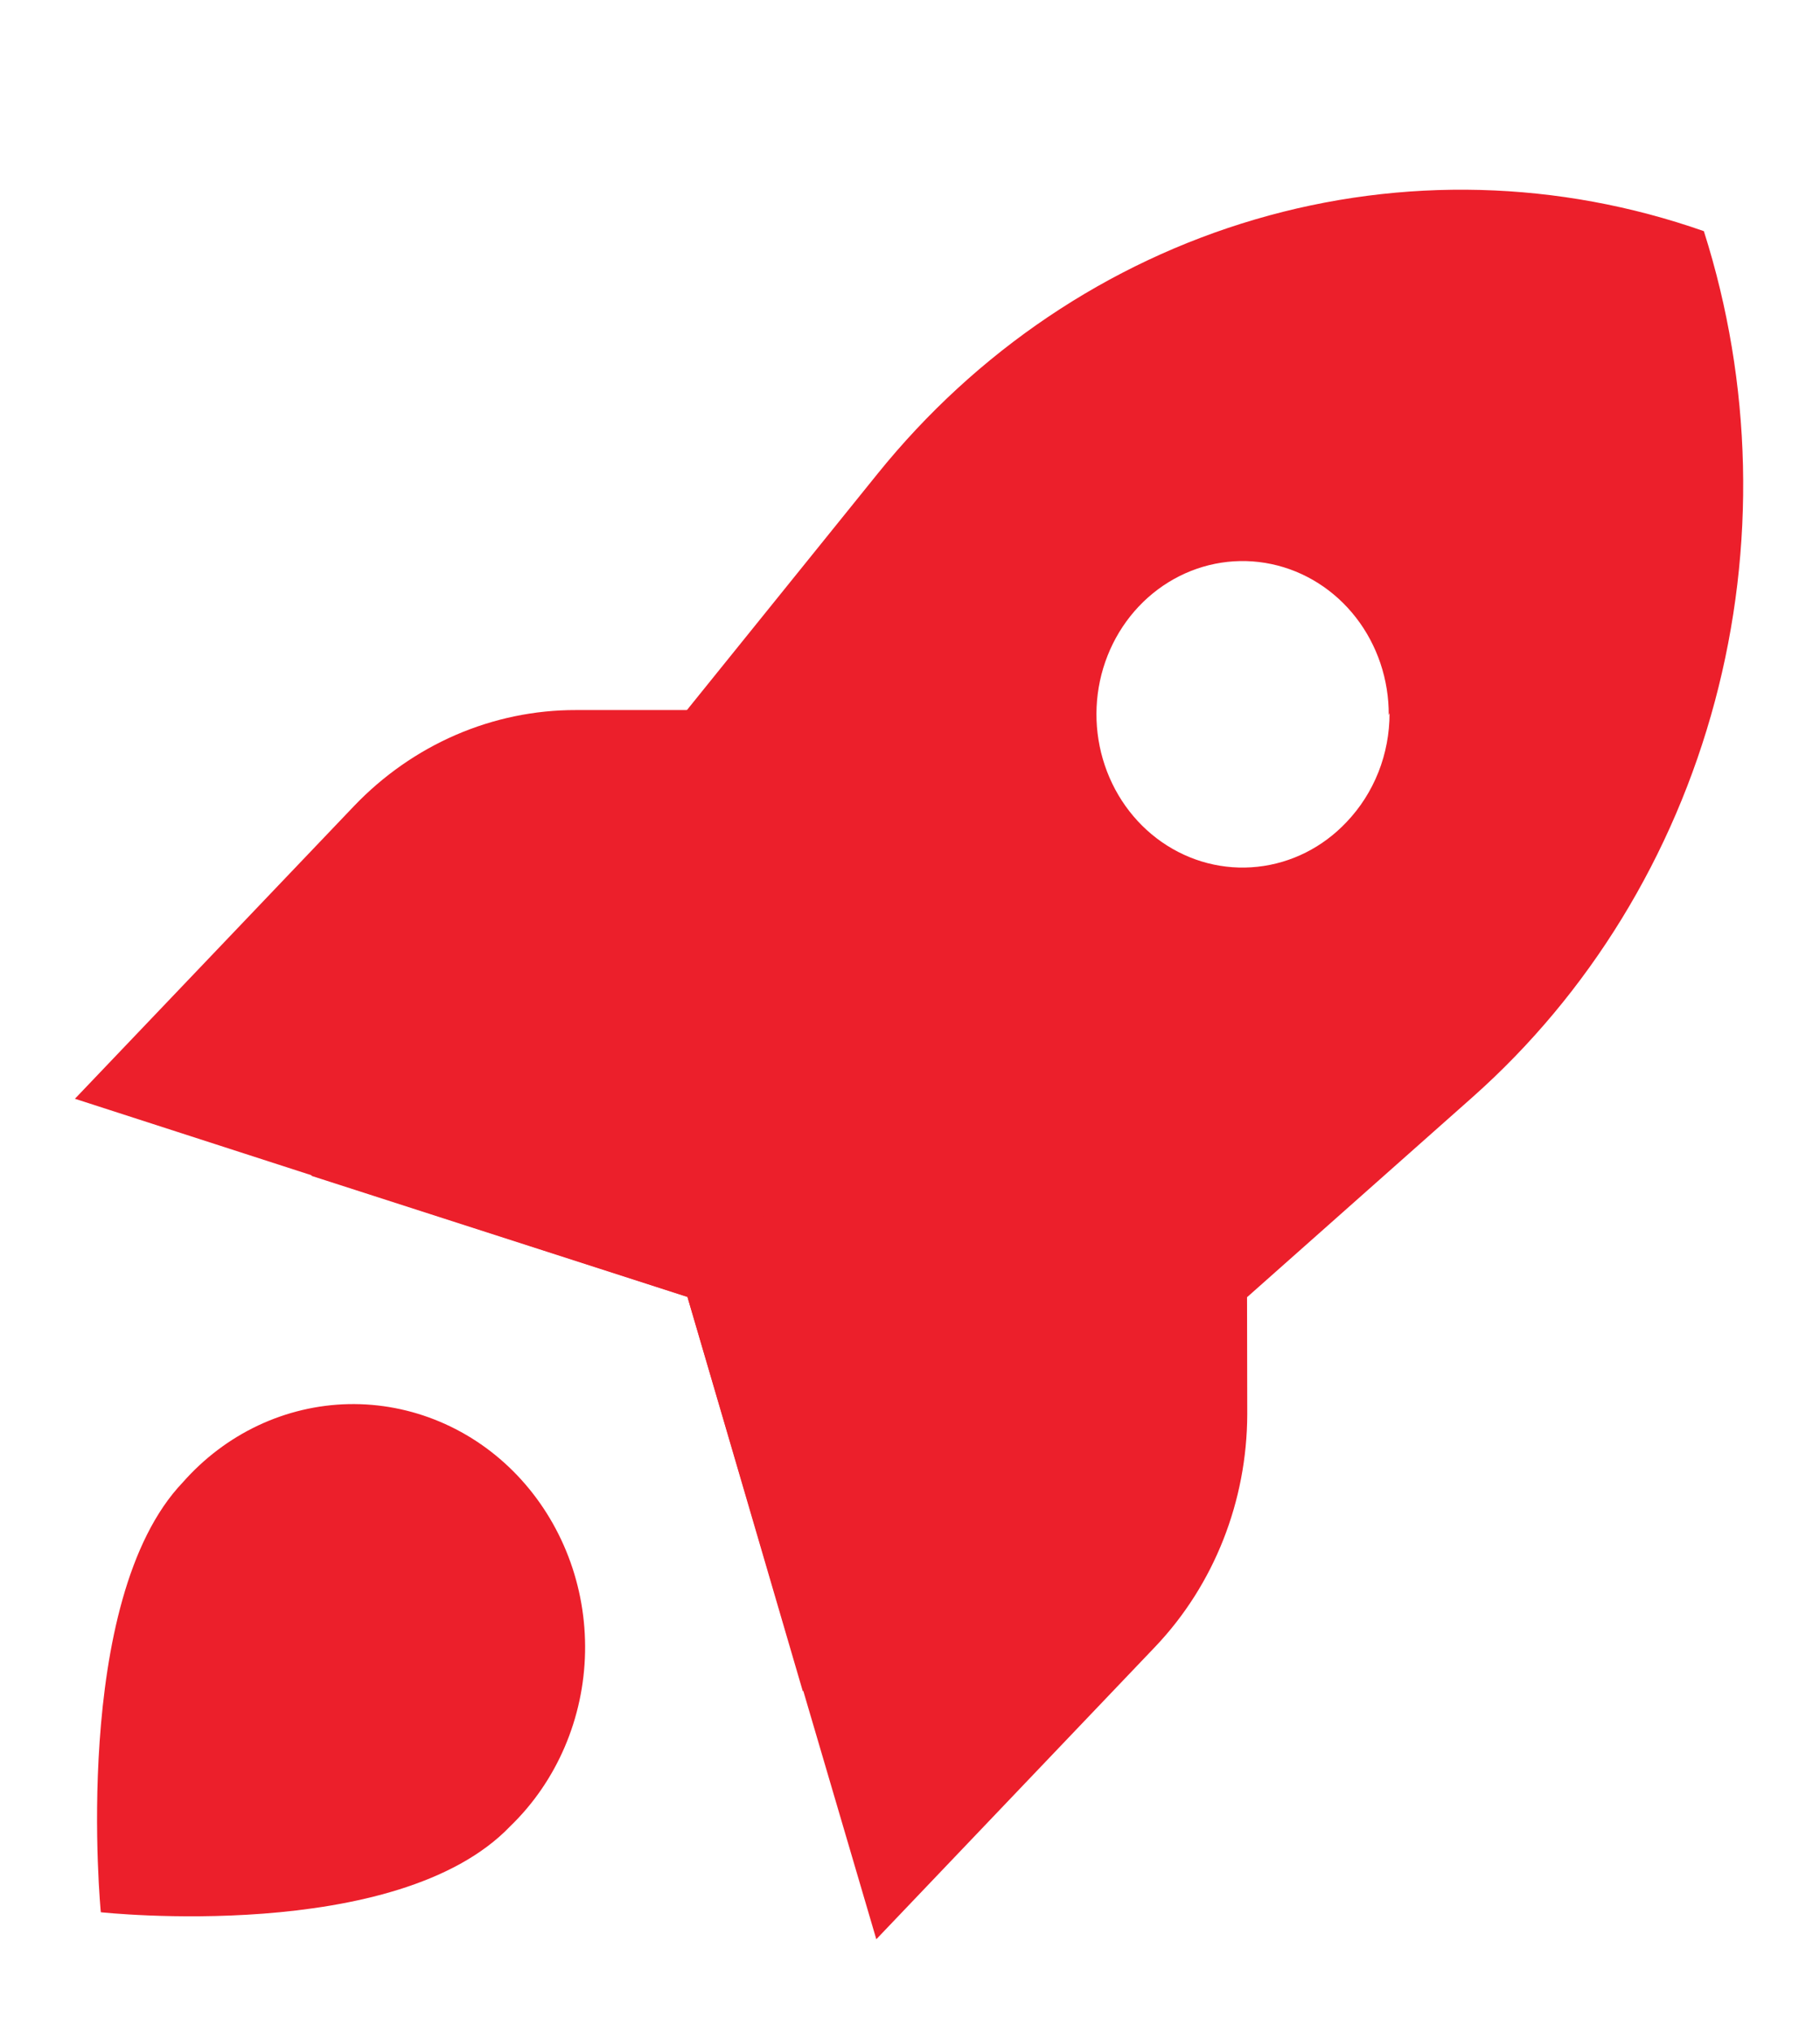
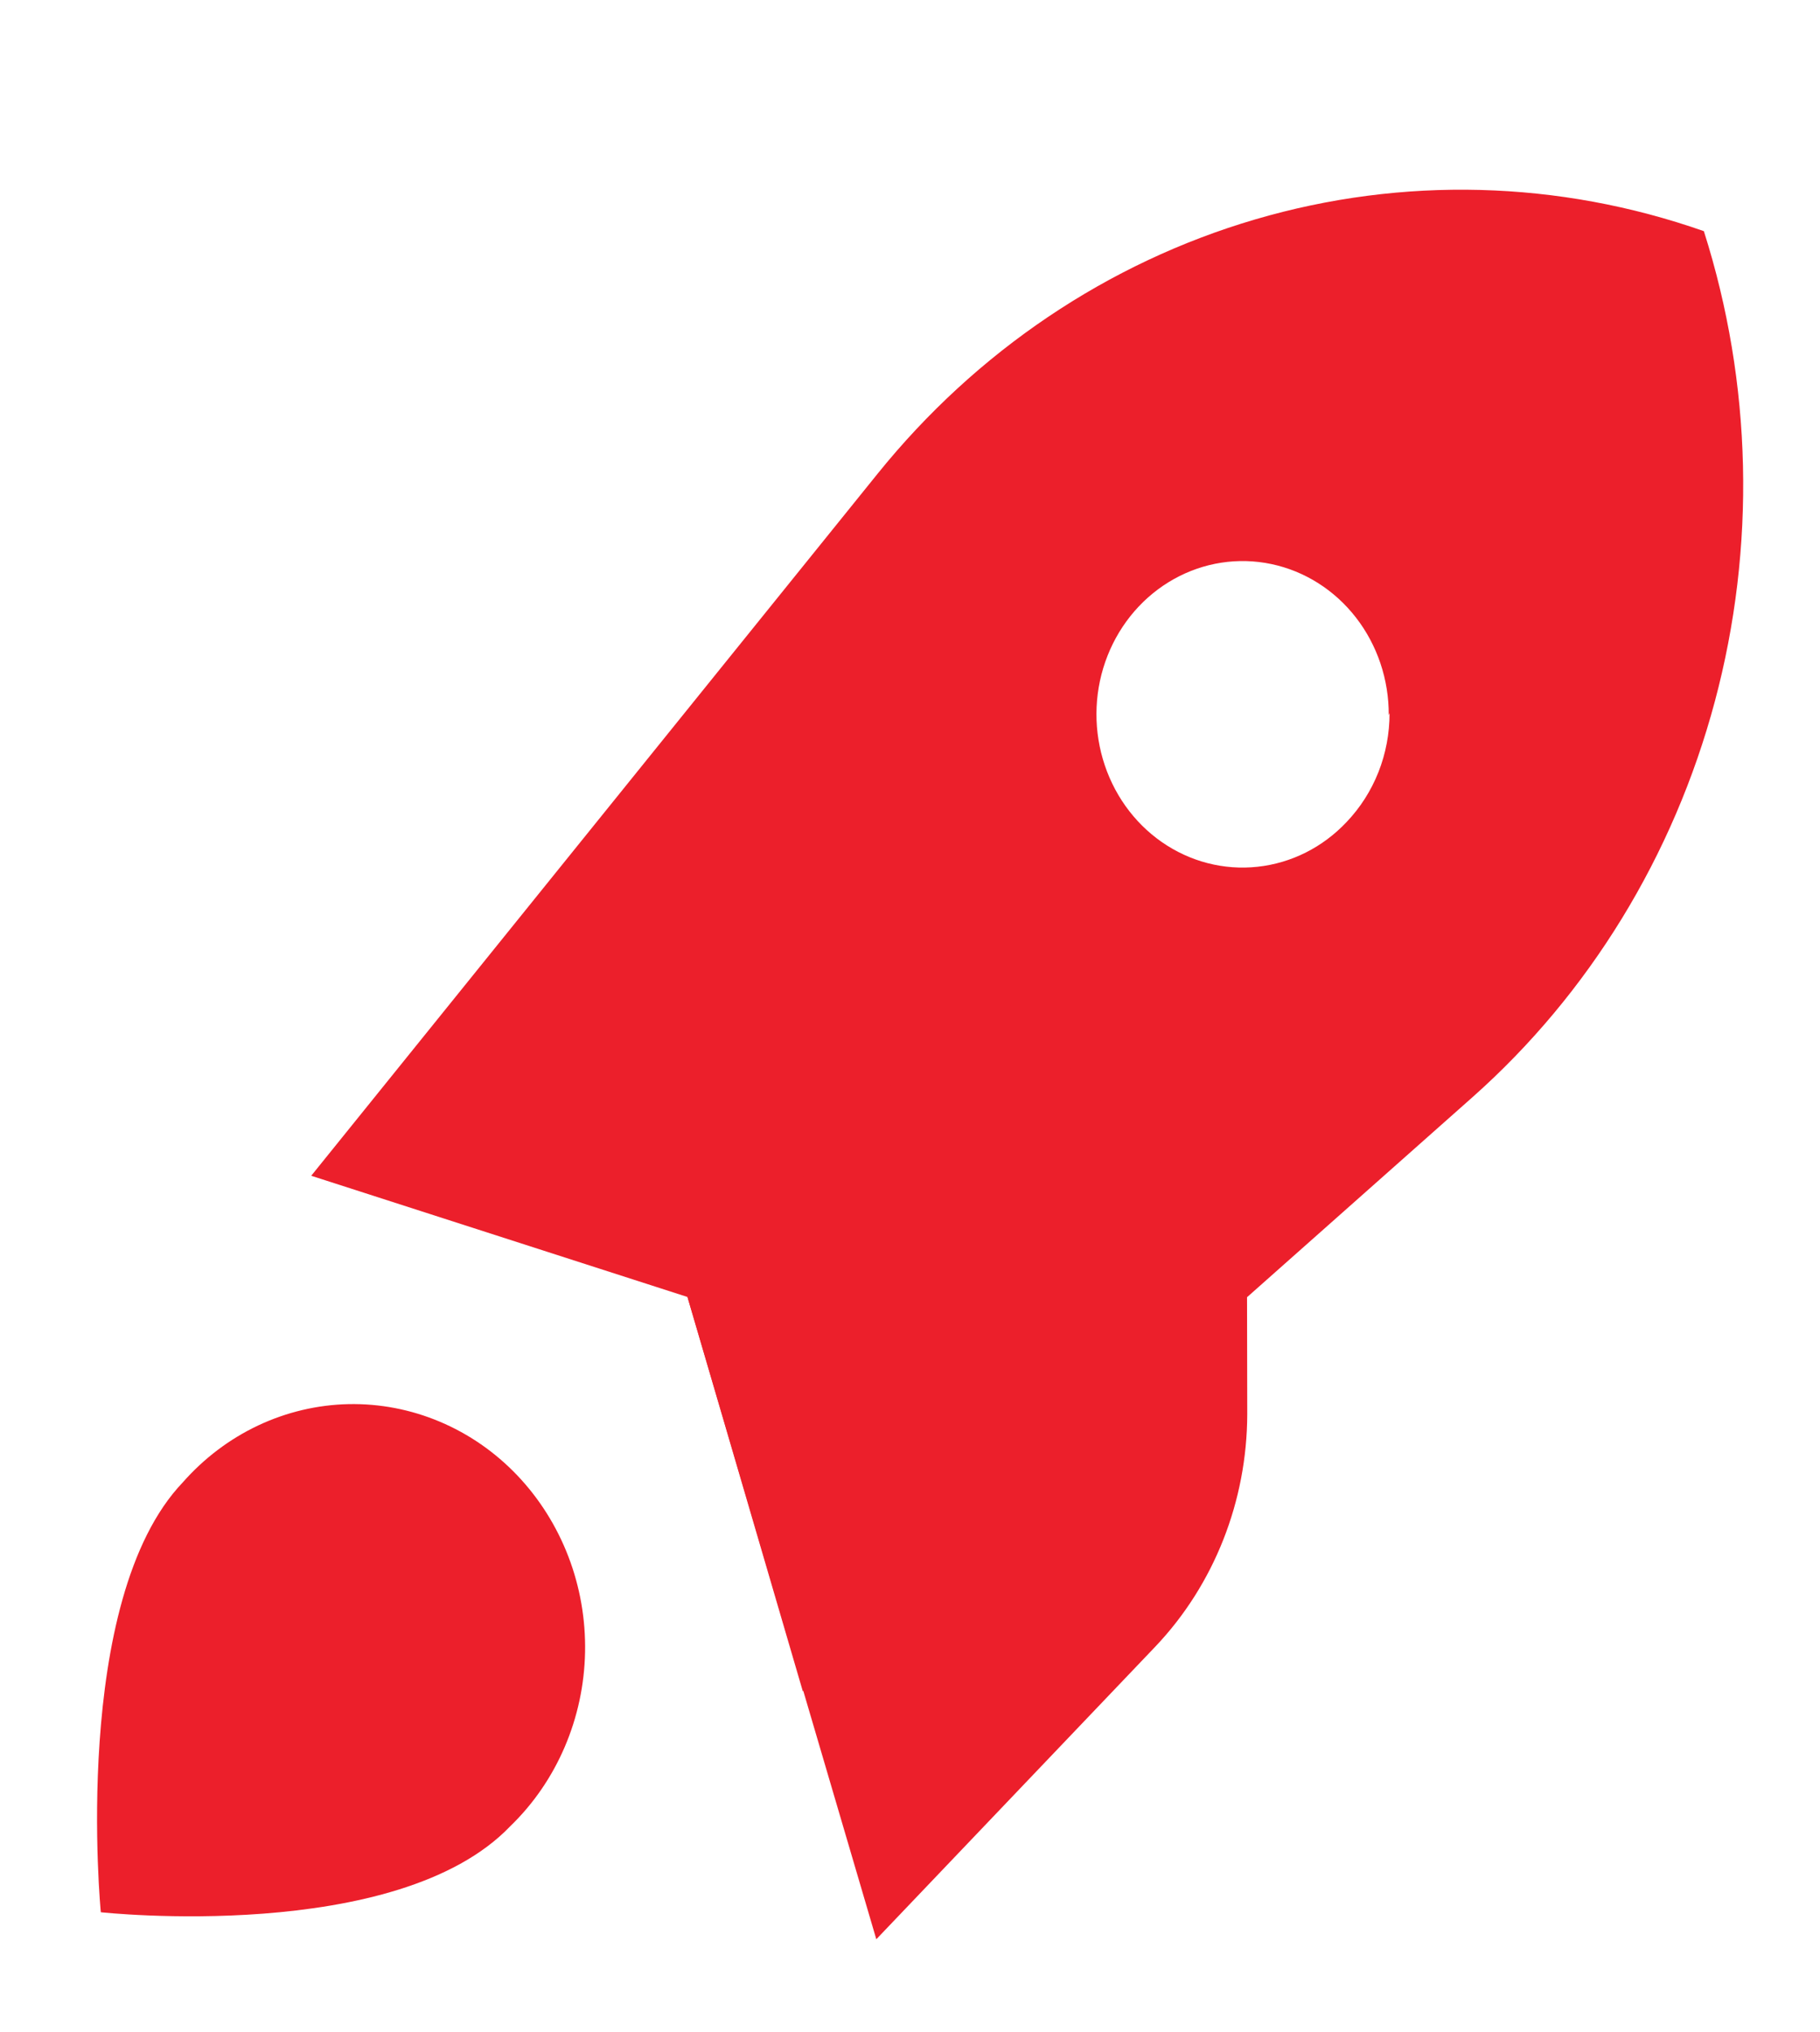
<svg xmlns="http://www.w3.org/2000/svg" width="43" height="48" viewBox="0 0 43 48" fill="none">
  <path d="M2.382 45.176C2.382 45.176 1.662 37.806 4.318 35.021C4.819 34.452 5.424 33.995 6.097 33.677C6.77 33.36 7.497 33.188 8.235 33.172C8.973 33.157 9.706 33.298 10.391 33.587C11.076 33.876 11.698 34.306 12.22 34.854C12.741 35.401 13.152 36.053 13.428 36.771C13.704 37.489 13.838 38.258 13.823 39.032C13.808 39.806 13.644 40.568 13.341 41.274C13.038 41.98 12.603 42.614 12.06 43.139C9.385 45.944 2.382 45.176 2.382 45.176ZM34.786 25.924L18.968 39.957L16.243 30.641L7.353 27.777L20.735 11.191C23.069 8.297 26.177 6.204 29.657 5.183C33.137 4.161 36.829 4.258 40.256 5.461C41.4 9.054 41.49 12.925 40.515 16.573C39.54 20.22 37.544 23.478 34.786 25.924ZM32.811 16.893C32.815 16.054 32.541 15.239 32.035 14.588C31.53 13.938 30.824 13.491 30.039 13.326C29.255 13.16 28.439 13.286 27.733 13.681C27.027 14.076 26.473 14.716 26.167 15.492C25.861 16.267 25.822 17.13 26.056 17.933C26.29 18.736 26.782 19.429 27.449 19.893C28.116 20.357 28.916 20.564 29.712 20.477C30.509 20.391 31.252 20.018 31.814 19.421C32.137 19.083 32.393 18.682 32.568 18.24C32.742 17.799 32.831 17.325 32.83 16.847L32.811 16.893Z" fill="#EC1F2B" />
  <path d="M16.243 30.643L20.704 45.814L27.297 38.9C28.683 37.441 29.463 35.468 29.468 33.409L29.461 29.605L23.373 23.22L16.243 30.643Z" fill="#EC1F2B" />
-   <path d="M16.237 30.635L1.77 25.958L8.363 19.044C9.052 18.323 9.869 17.752 10.769 17.362C11.669 16.973 12.633 16.773 13.606 16.775H17.227L23.322 23.166L16.237 30.635Z" fill="#EC1F2B" />
</svg>